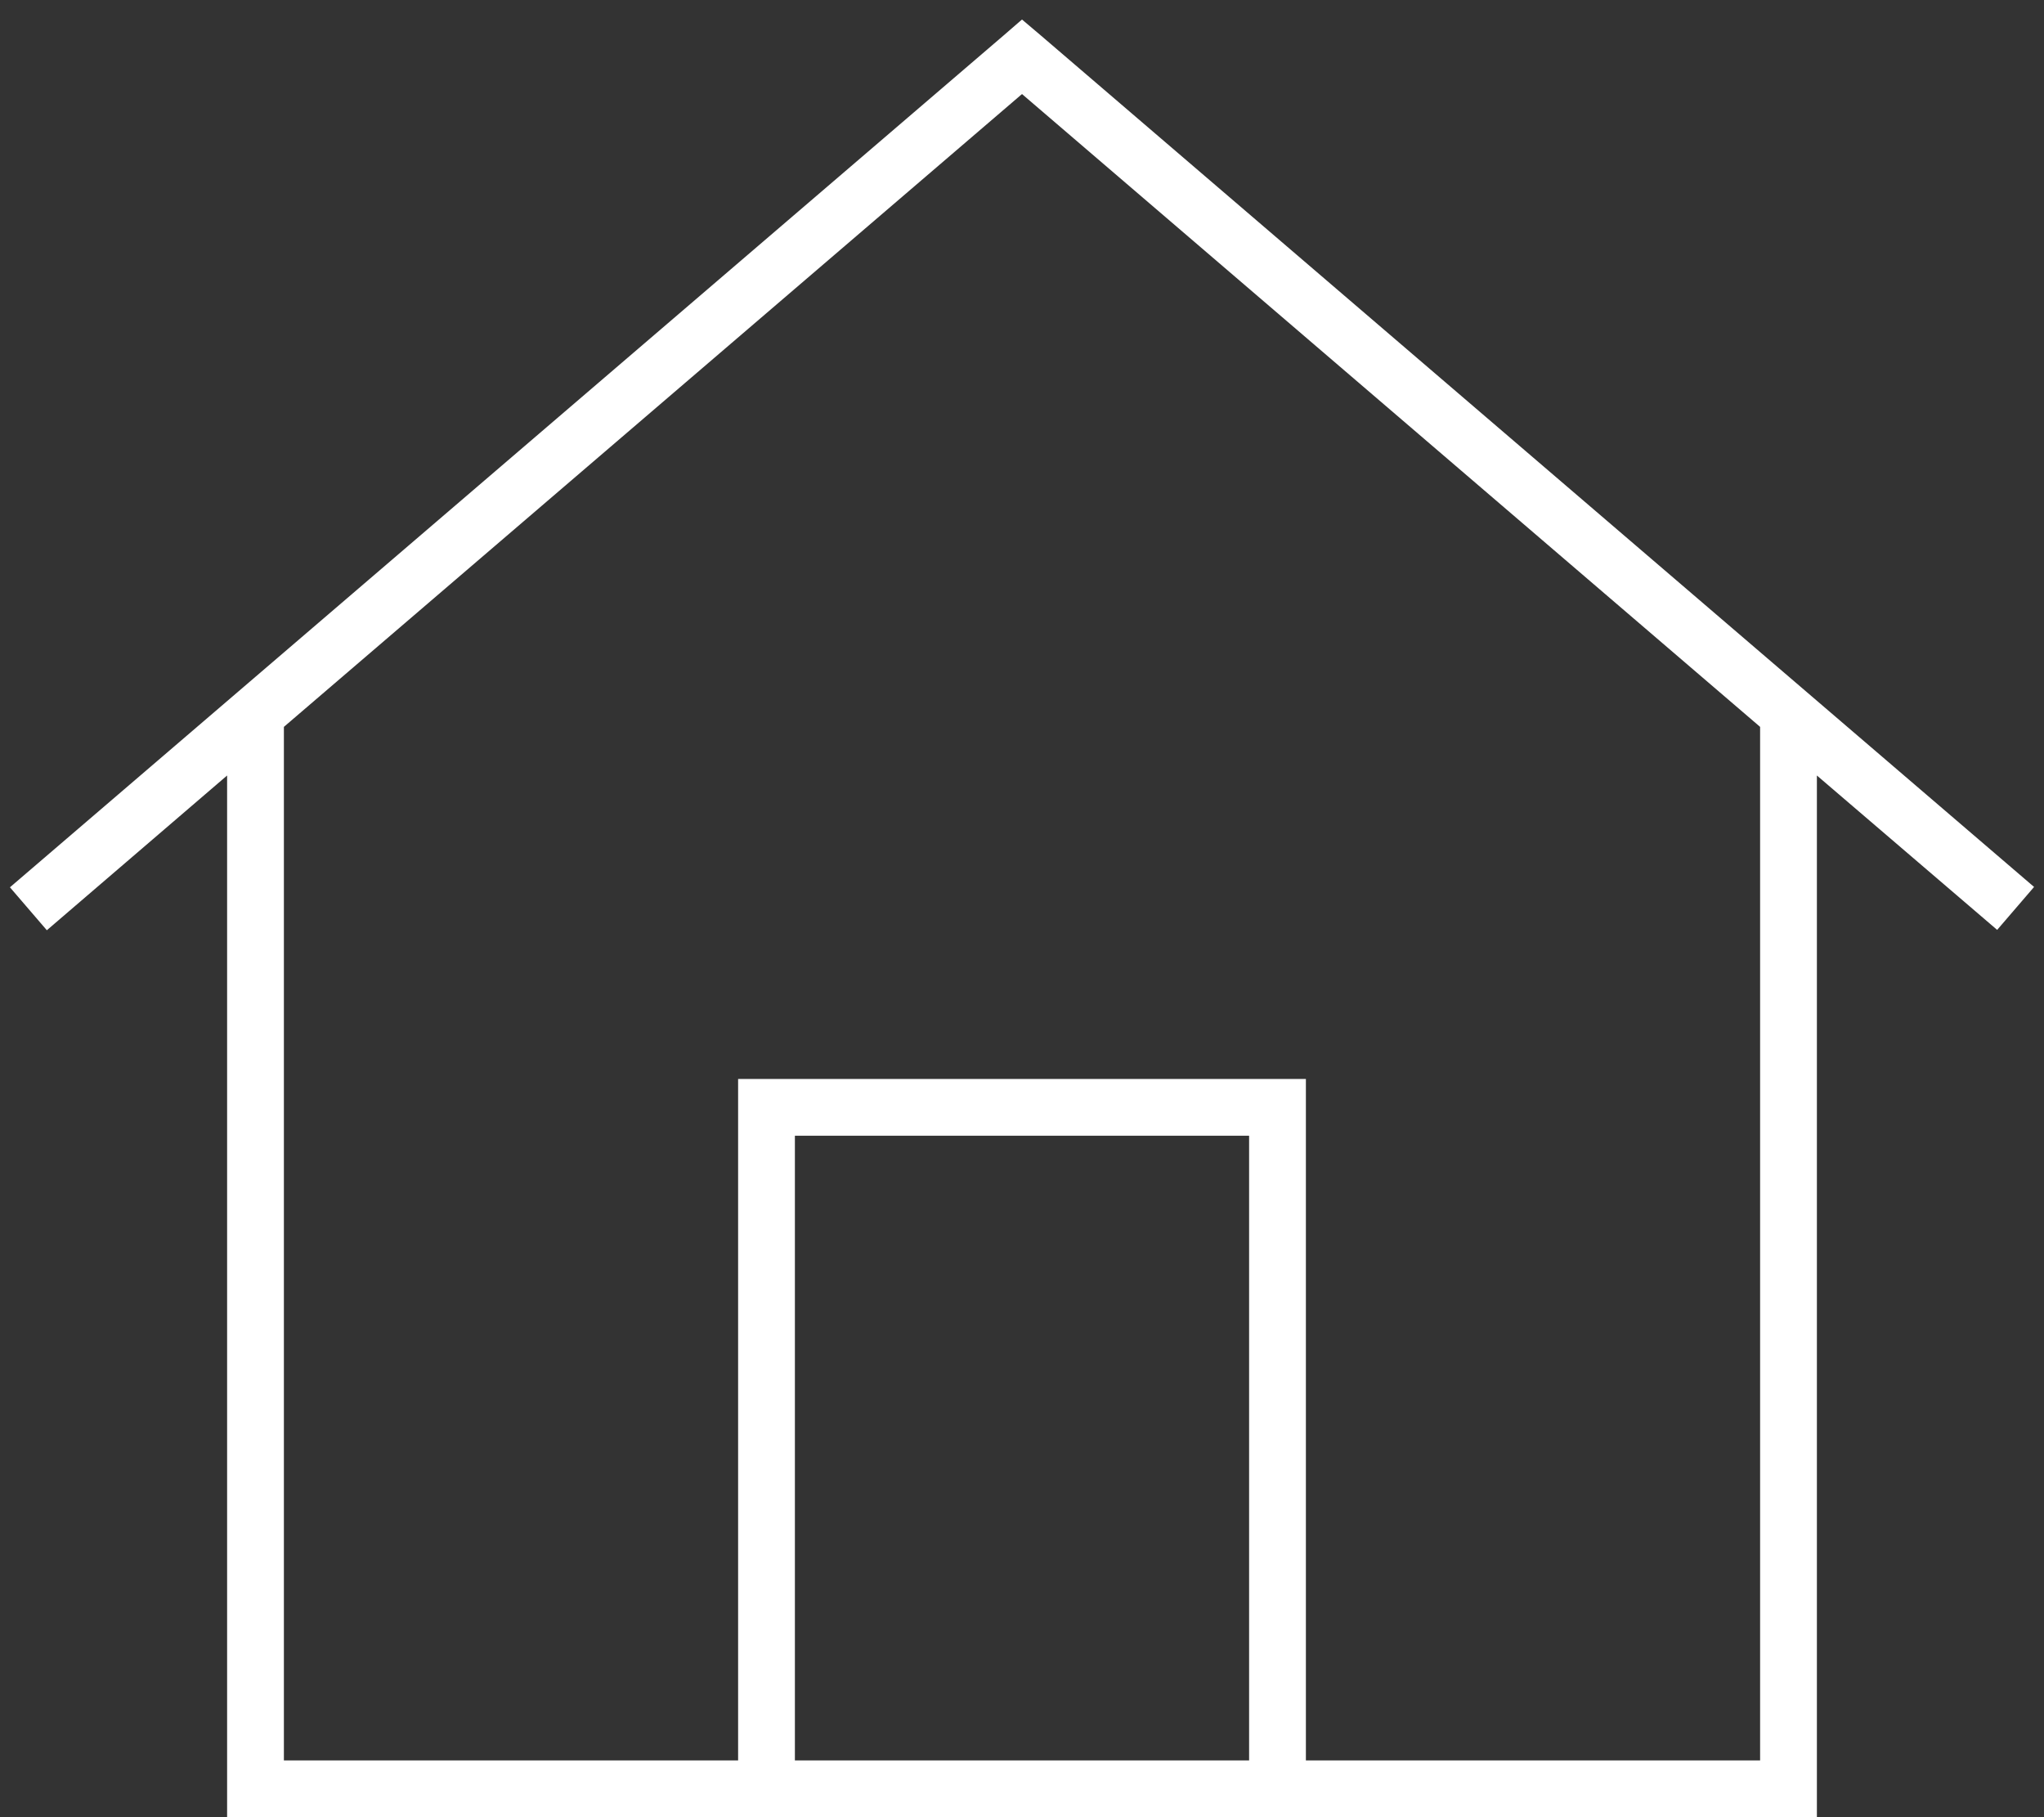
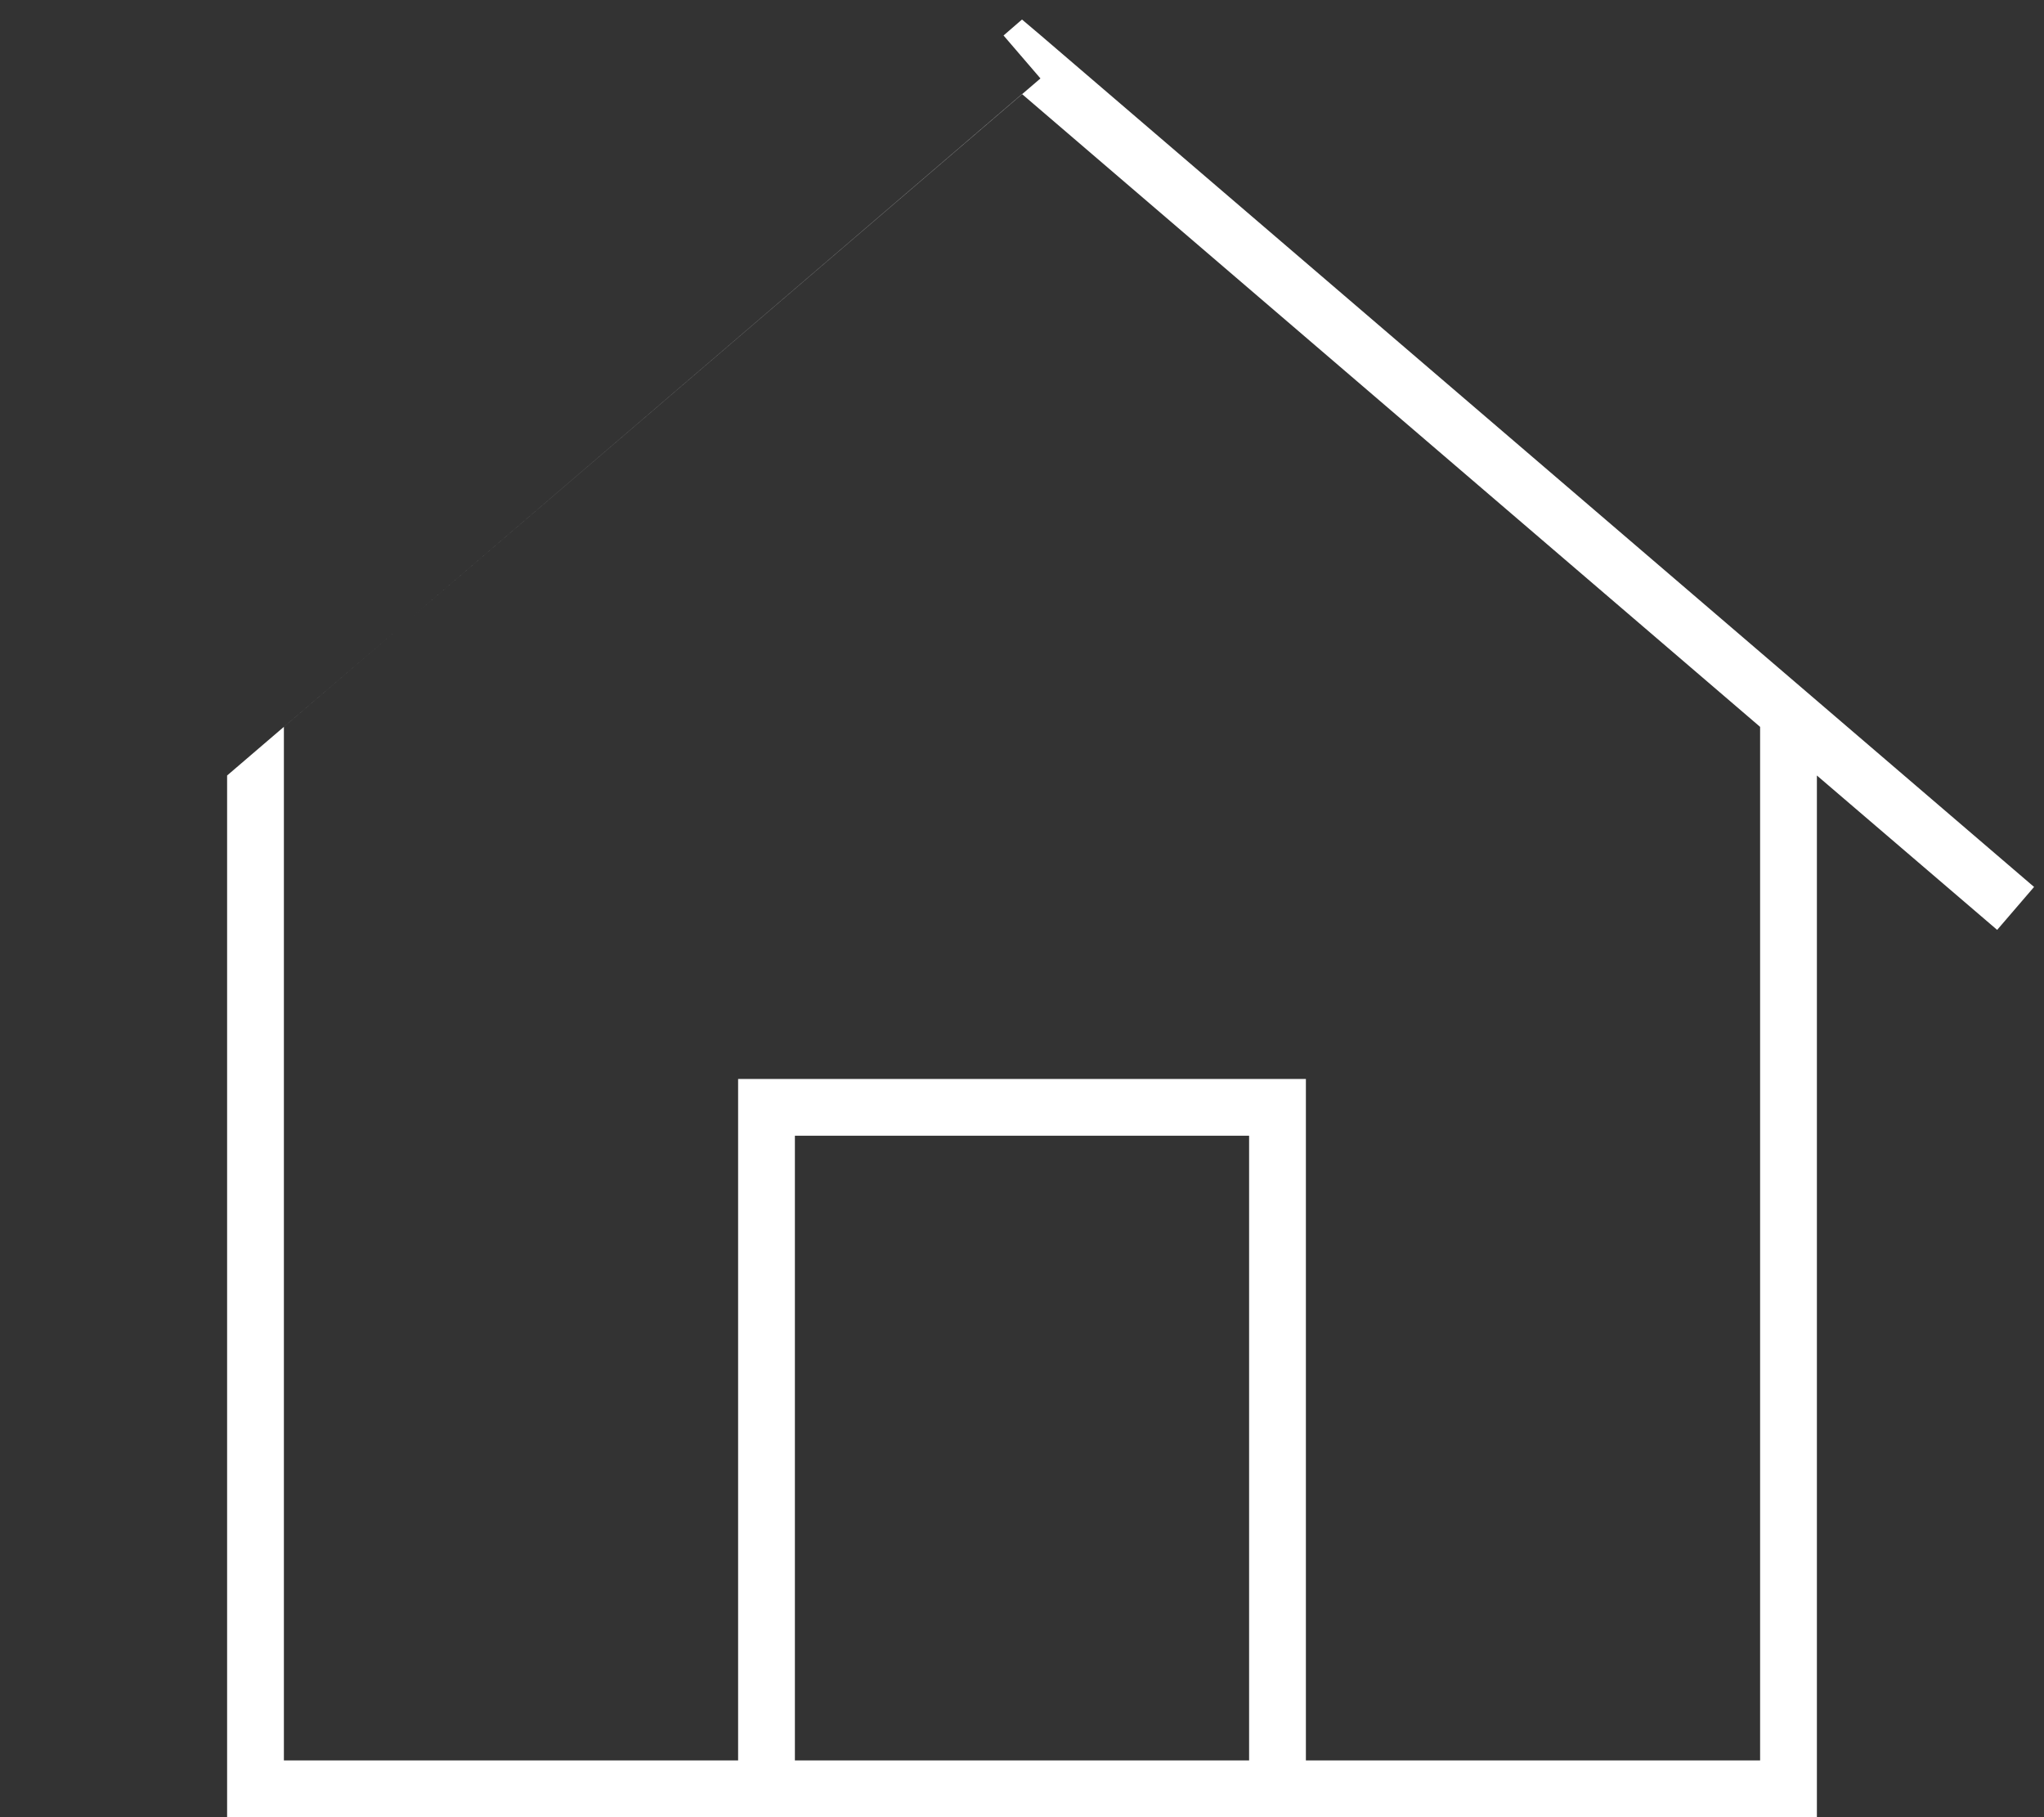
<svg xmlns="http://www.w3.org/2000/svg" version="1.1" id="Lag_1" x="0px" y="0px" viewBox="0 0 576 512" style="enable-background:new 0 0 576 512;" xml:space="preserve">
  <rect x="0" y="0" width="576" height="512" fill="#333333" stroke="none" />
  <style type="text/css">
	.st0{fill:#FFFFFF;}
</style>
-   <path class="st0" d="M293.2,9.9L288,5.5l-5.2,4.5L2.8,250l10.4,12.1L64,218.5V504v8h8h432h8v-8V218.5l50.8,43.5l10.4-12.1  C573.2,249.9,293.2,9.9,293.2,9.9z M80,496V204.8L288,26.5l208,178.3V496H368V312v-8h-8H216h-8v8v184H80z M224,496V320h128v176H224z  " />
+   <path class="st0" d="M293.2,9.9L288,5.5l-5.2,4.5l10.4,12.1L64,218.5V504v8h8h432h8v-8V218.5l50.8,43.5l10.4-12.1  C573.2,249.9,293.2,9.9,293.2,9.9z M80,496V204.8L288,26.5l208,178.3V496H368V312v-8h-8H216h-8v8v184H80z M224,496V320h128v176H224z  " />
</svg>